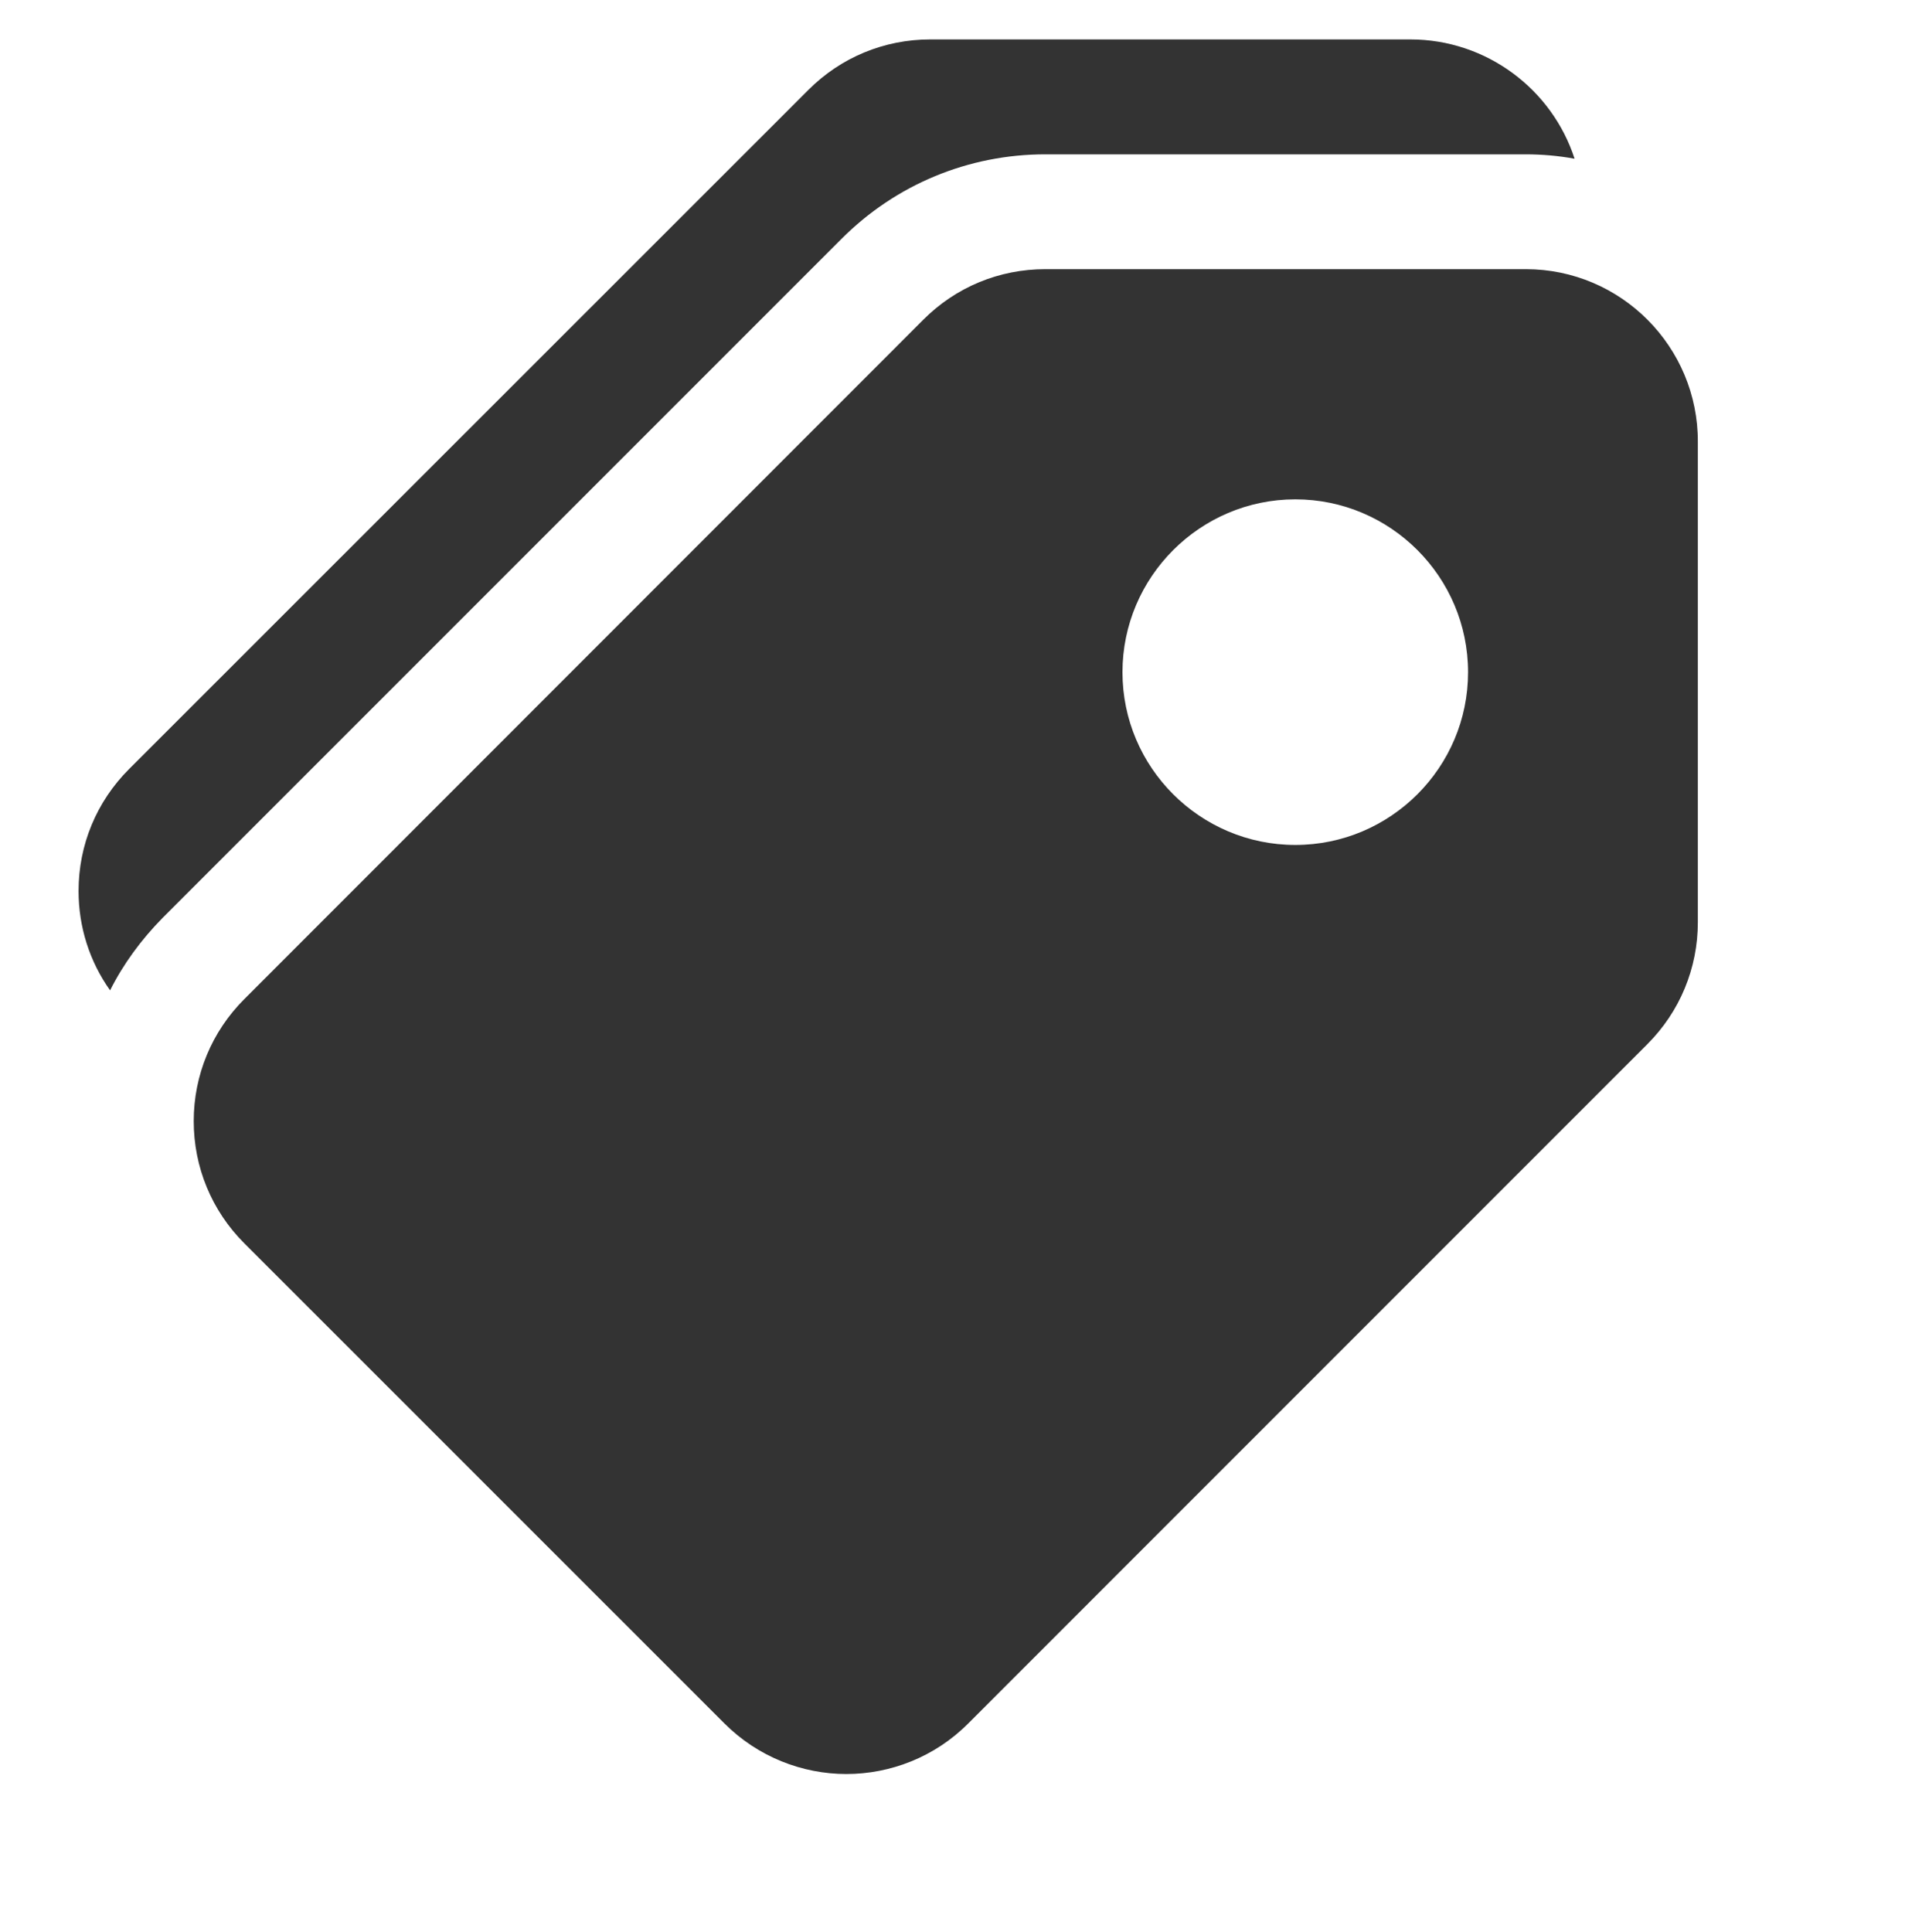
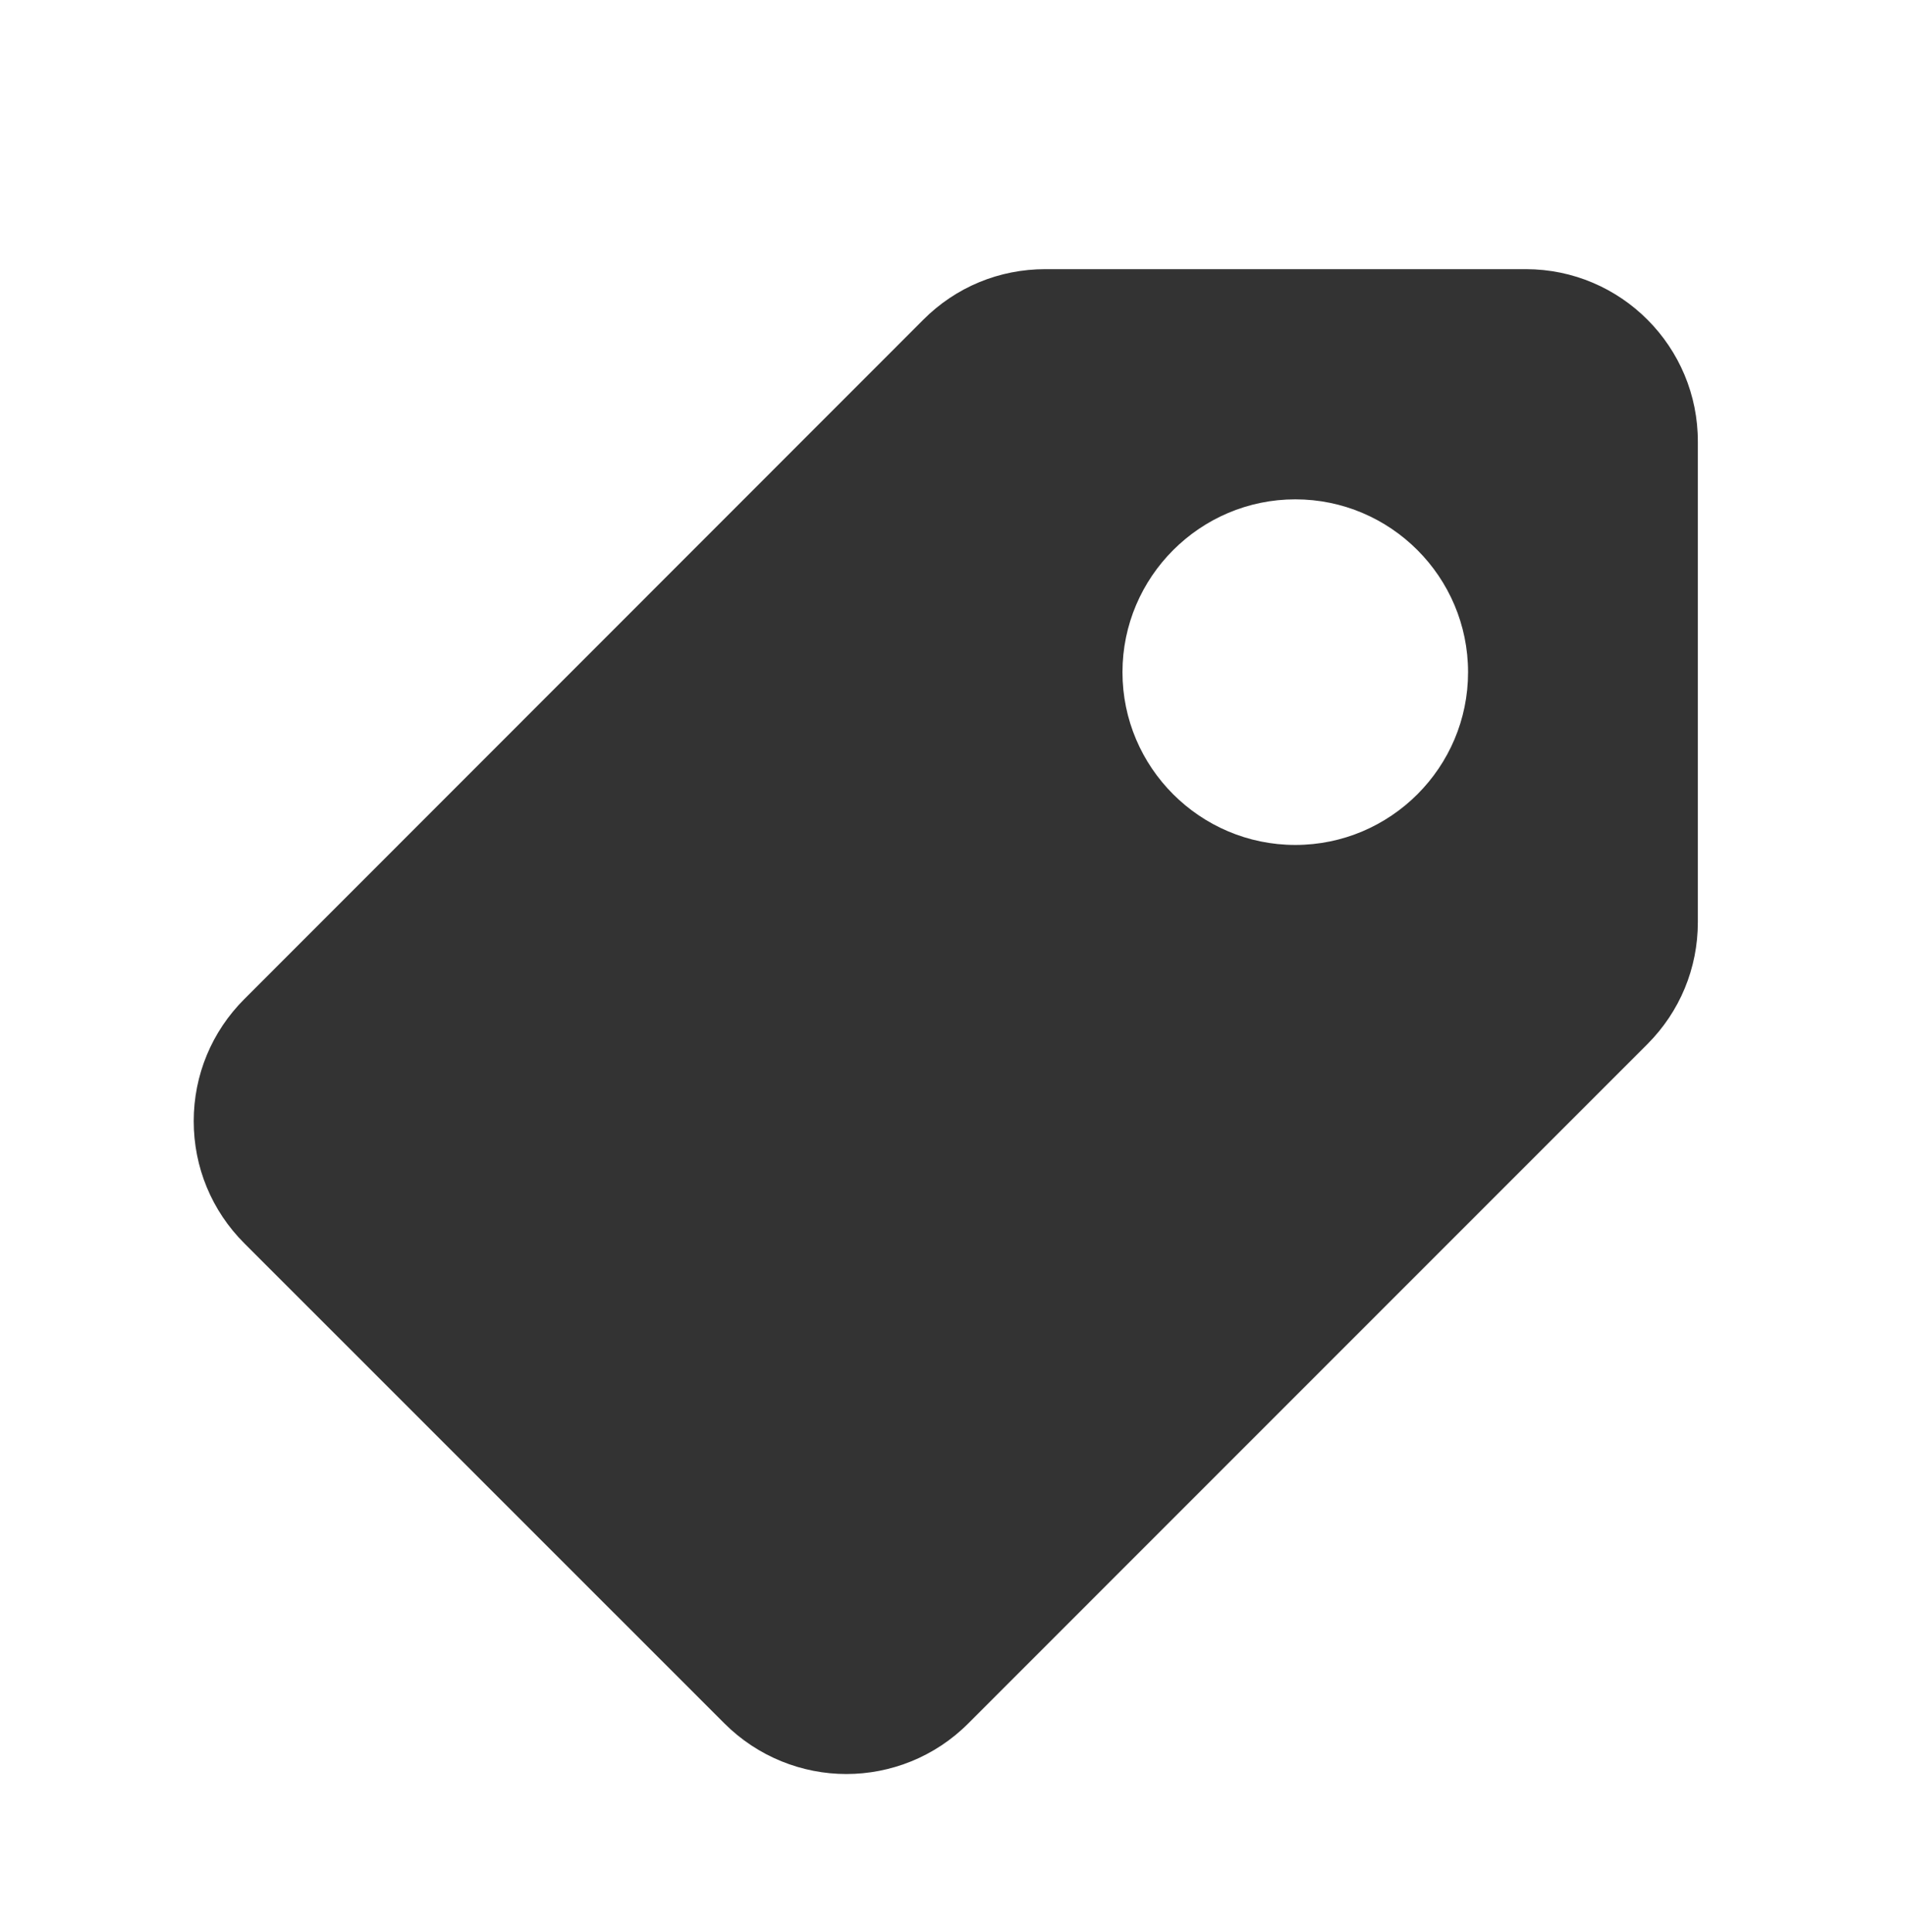
<svg xmlns="http://www.w3.org/2000/svg" version="1.1" id="Layer_1" x="0px" y="0px" width="48.333px" height="49px" viewBox="-34.5 -1.667 48.333 49" enable-background="new -34.5 -1.667 48.333 49" xml:space="preserve">
  <path fill="#333333" d="M4.212,5.161H-7.98c-1.169,0-2.27,0.455-3.094,1.282l-17.229,17.236c-0.824,0.824-1.282,1.925-1.282,3.094  s0.456,2.272,1.282,3.098l12.182,12.18c0.851,0.851,1.977,1.284,3.094,1.284c1.118,0,2.244-0.43,3.094-1.284l17.229-17.23  c0.824-0.824,1.281-1.925,1.281-3.094V9.547C8.587,7.131,6.628,5.161,4.212,5.161z M-1.636,19.767c-2.417,0-4.385-1.968-4.385-4.382  c0-2.415,1.97-4.385,4.385-4.385s4.383,1.967,4.383,4.385C2.748,17.8,0.781,19.767-1.636,19.767z" />
-   <path fill="#333333" d="M-30.373,21.616l17.228-17.228c1.374-1.375,3.217-2.14,5.168-2.14h12.18c0.422,0,0.842,0.037,1.247,0.112  C4.882,0.604,3.222-0.667,1.28-0.667h-12.176c-1.169,0-2.27,0.455-3.094,1.281l-17.235,17.228c-0.826,0.825-1.282,1.925-1.282,3.094  c0,0.913,0.281,1.789,0.8,2.52C-31.372,22.787-30.916,22.167-30.373,21.616z" />
</svg>